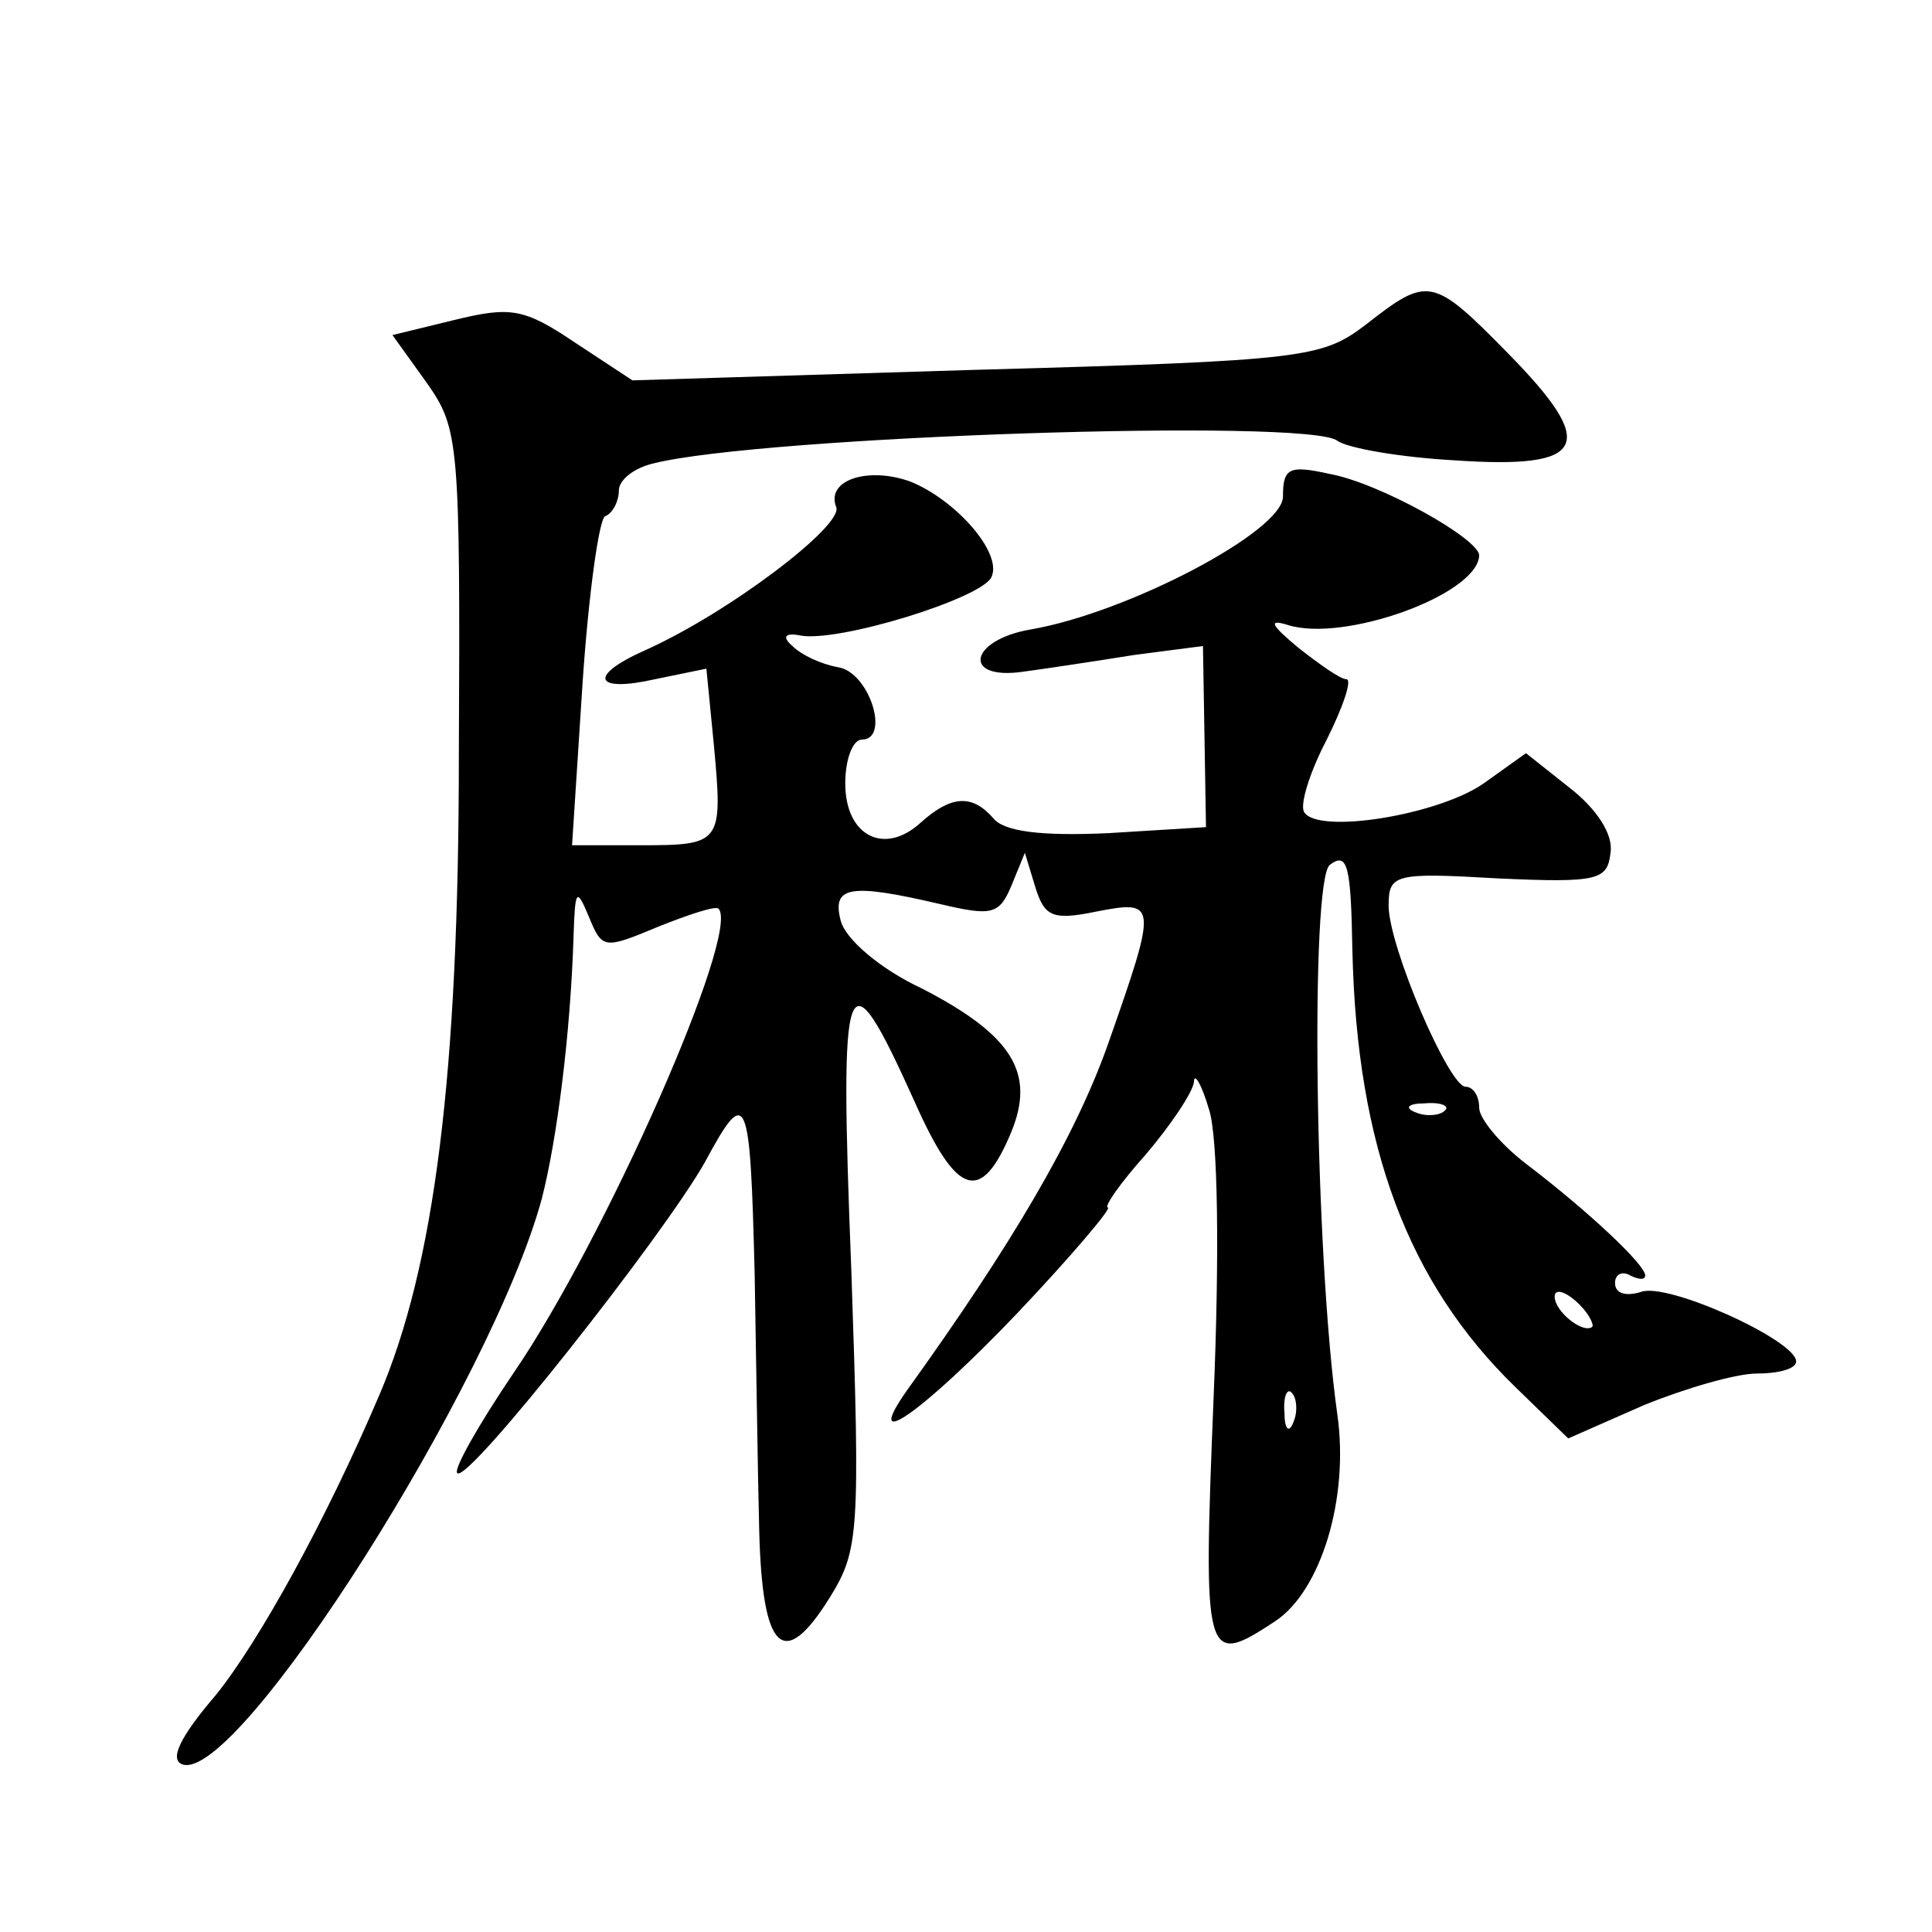
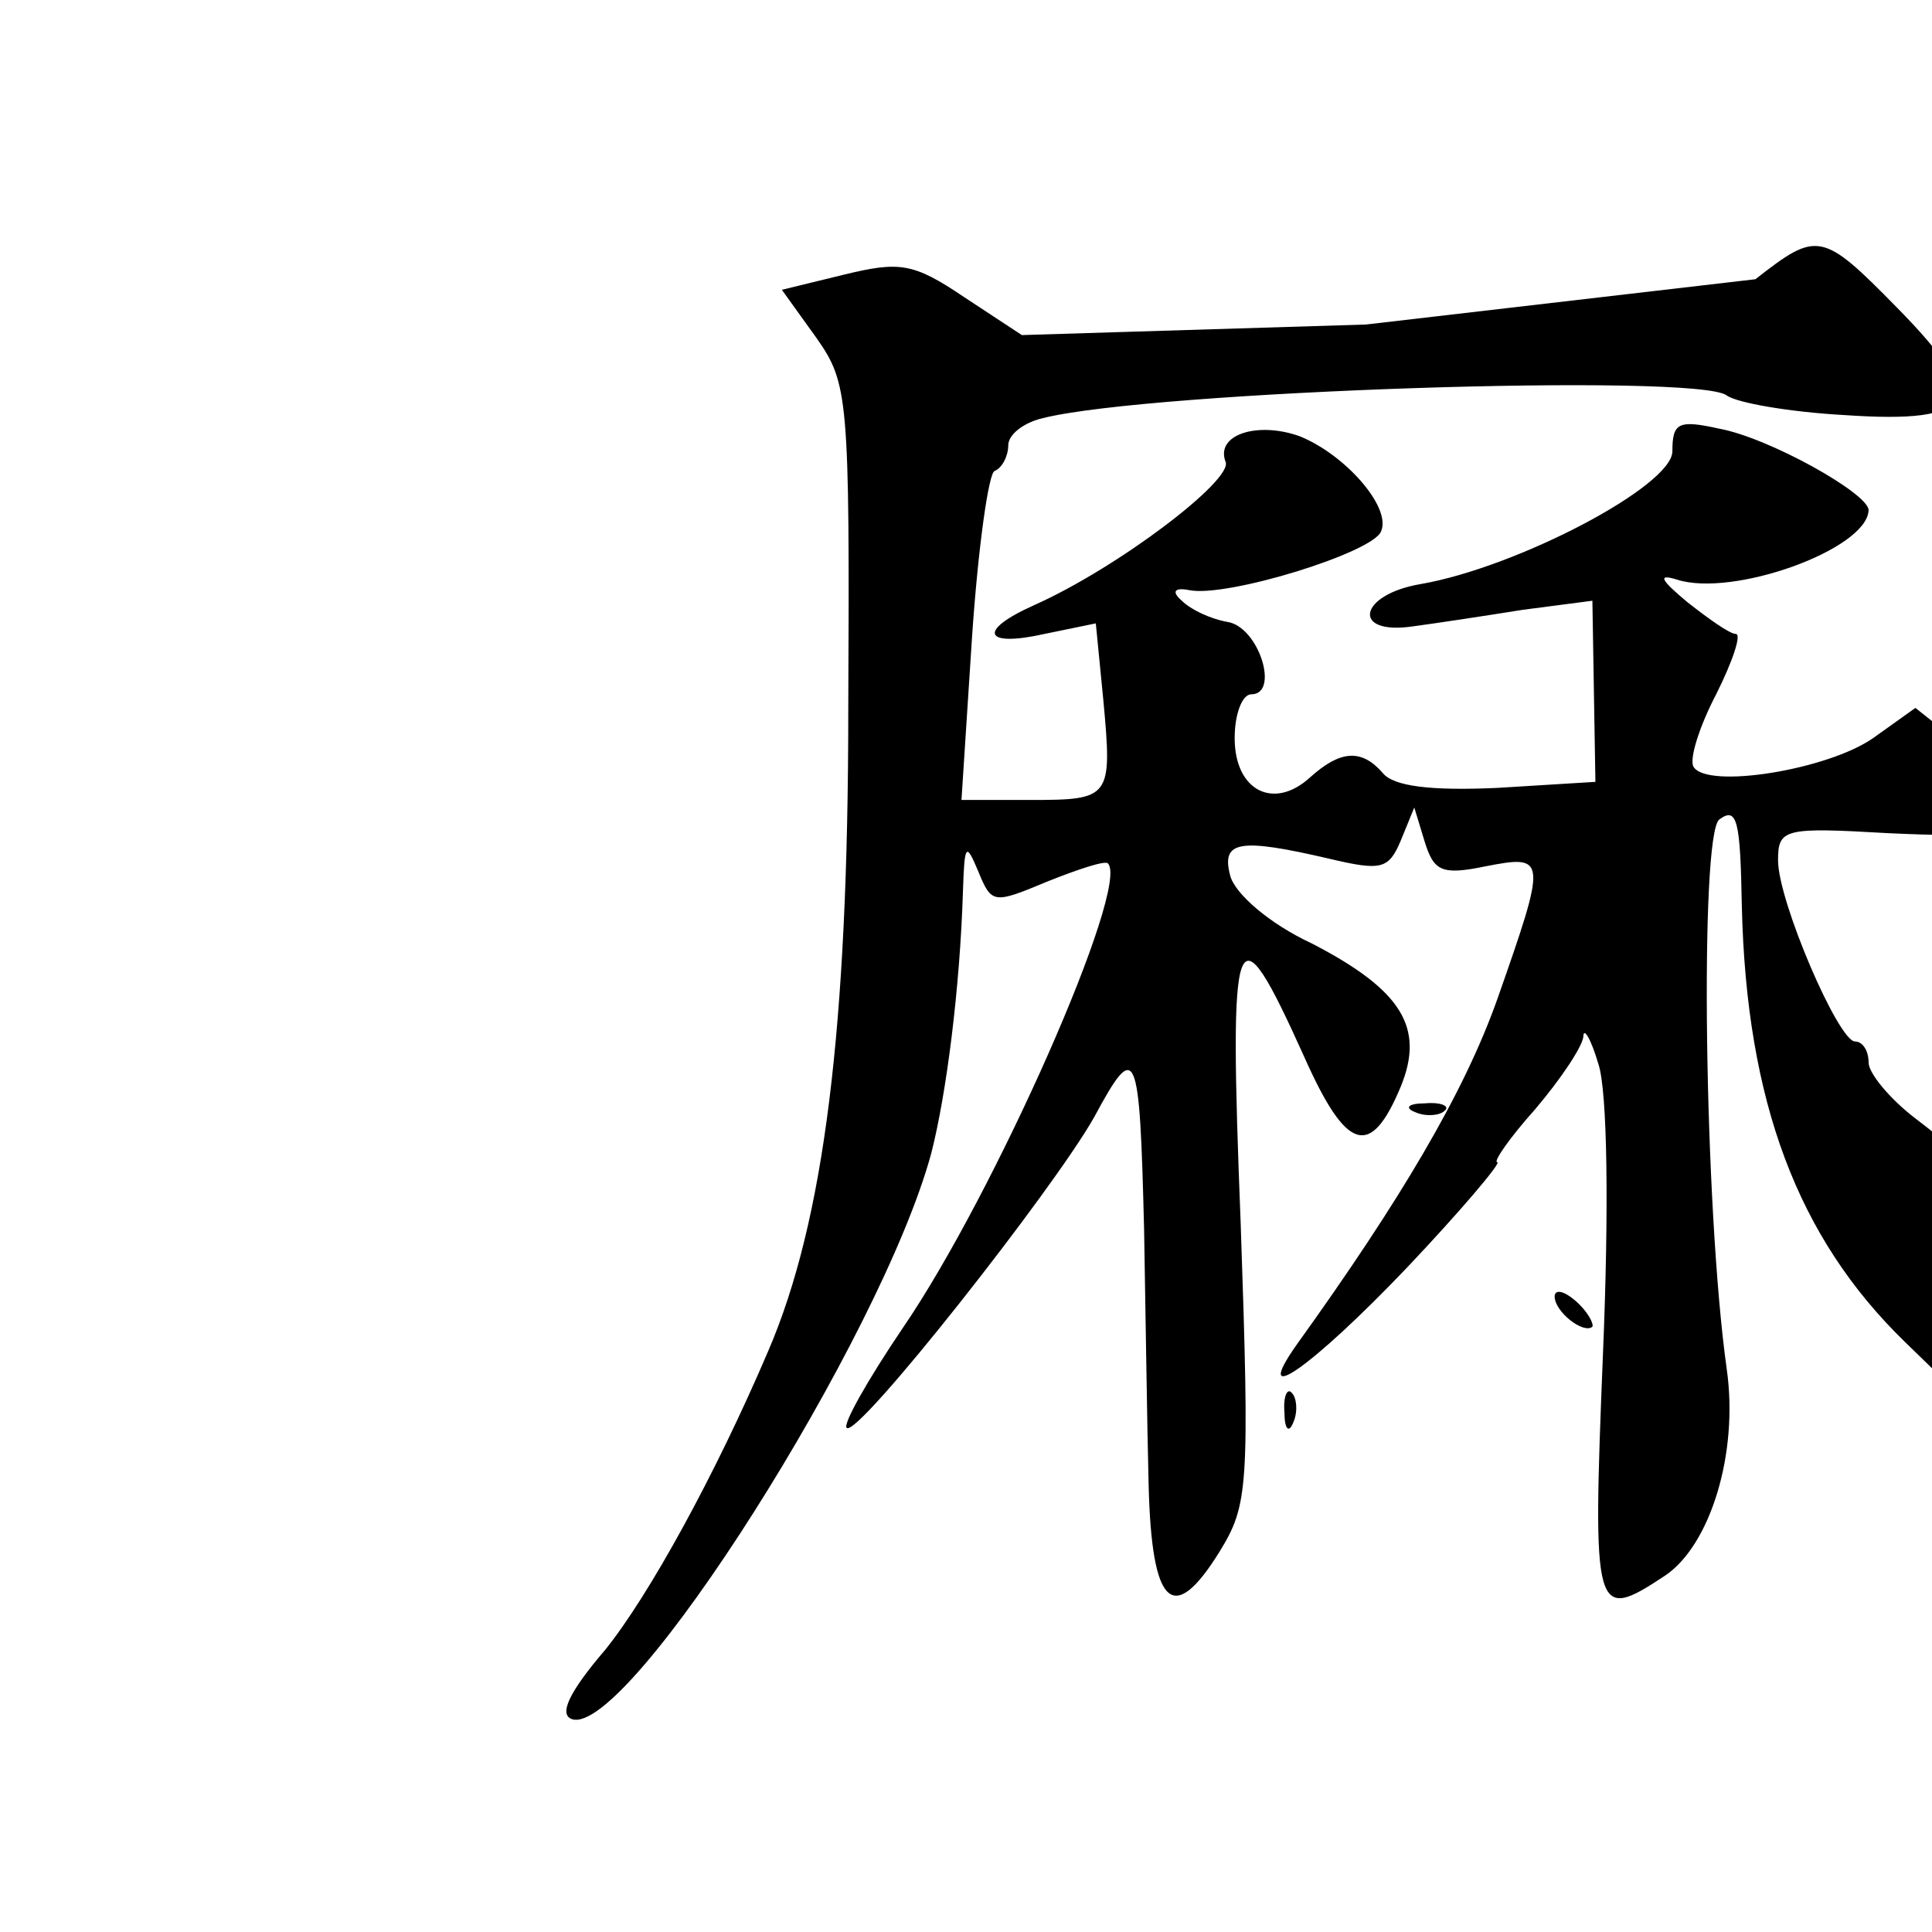
<svg xmlns="http://www.w3.org/2000/svg" version="1.0" width="128pt" height="128pt" viewBox="0 0 128 128" preserveAspectRatio="xMidYMid meet">
  <g transform="translate(0,128) scale(0.1,-0.1)" fill="#0" stroke="none">
-     <path d="M905 1065 c-29 -22 -39 -24 -258 -30 l-228 -7 -38 25 c-34 23 -43 24 -80 15 l-41 -10 23 -32 c21 -30 22 -39 21 -246 0 -211 -16 -339 -53 -425 -35 -82 -79 -162 -108 -198 -24 -28 -31 -43 -22 -46 37 -12 205 253 238 375 10 39 19 109 21 174 1 31 2 32 10 13 9 -22 10 -22 46 -7 20 8 38 14 40 12 15 -15 -75 -219 -136 -308 -23 -34 -40 -64 -37 -66 7 -7 137 158 164 206 28 52 30 46 33 -75 1 -55 2 -131 3 -169 2 -80 16 -94 47 -44 19 31 20 42 14 217 -8 203 -4 213 42 111 28 -63 44 -68 64 -20 16 39 1 64 -59 95 -28 13 -51 33 -54 45 -6 23 6 25 66 11 34 -8 39 -7 47 12 l9 22 7 -23 c6 -19 11 -22 40 -16 41 8 41 6 8 -88 -22 -62 -64 -133 -133 -229 -31 -44 11 -14 73 51 36 38 63 70 60 70 -3 0 8 16 25 35 17 20 31 41 32 48 0 7 5 -1 10 -18 6 -18 7 -97 3 -192 -7 -174 -6 -178 41 -147 30 20 49 81 41 137 -15 107 -18 353 -5 364 12 9 14 -1 15 -57 3 -130 37 -220 108 -289 l35 -34 50 22 c27 11 61 21 75 21 14 0 26 3 26 8 0 14 -86 53 -103 46 -10 -3 -17 -1 -17 6 0 6 5 8 10 5 6 -3 10 -3 10 0 0 7 -37 42 -79 74 -17 13 -31 30 -31 37 0 8 -4 14 -9 14 -11 0 -51 93 -51 120 0 21 4 22 73 18 66 -3 72 -1 74 17 2 12 -9 29 -27 43 l-29 23 -28 -20 c-30 -21 -110 -34 -119 -19 -3 5 4 27 15 48 11 22 17 40 13 40 -4 0 -18 10 -32 21 -18 15 -20 19 -7 15 37 -12 126 20 127 46 0 11 -66 48 -99 54 -27 6 -31 4 -31 -15 0 -23 -103 -77 -167 -88 -41 -7 -46 -34 -5 -28 15 2 48 7 73 11 l46 6 1 -60 1 -60 -65 -4 c-44 -2 -69 1 -76 10 -14 16 -28 15 -48 -3 -24 -22 -50 -9 -50 26 0 16 5 29 11 29 19 0 5 45 -16 48 -11 2 -24 8 -30 14 -7 6 -5 9 5 7 25 -5 122 25 127 39 7 16 -24 51 -54 63 -28 10 -56 1 -49 -17 5 -12 -71 -70 -127 -95 -38 -17 -33 -28 7 -19 l34 7 5 -51 c6 -65 5 -66 -49 -66 l-45 0 7 108 c4 59 11 109 15 110 5 2 9 10 9 17 0 7 10 15 23 18 72 18 434 30 453 15 7 -5 42 -11 78 -13 88 -6 95 10 35 71 -50 51 -53 51 -94 19z m52 -521 c-3 -3 -12 -4 -19 -1 -8 3 -5 6 6 6 11 1 17 -2 13 -5z m98 -143 c-6 -5 -25 10 -25 20 0 5 6 4 14 -3 8 -7 12 -15 11 -17z m-198 -63 c-3 -8 -6 -5 -6 6 -1 11 2 17 5 13 3 -3 4 -12 1 -19z" />
+     <path d="M905 1065 l-228 -7 -38 25 c-34 23 -43 24 -80 15 l-41 -10 23 -32 c21 -30 22 -39 21 -246 0 -211 -16 -339 -53 -425 -35 -82 -79 -162 -108 -198 -24 -28 -31 -43 -22 -46 37 -12 205 253 238 375 10 39 19 109 21 174 1 31 2 32 10 13 9 -22 10 -22 46 -7 20 8 38 14 40 12 15 -15 -75 -219 -136 -308 -23 -34 -40 -64 -37 -66 7 -7 137 158 164 206 28 52 30 46 33 -75 1 -55 2 -131 3 -169 2 -80 16 -94 47 -44 19 31 20 42 14 217 -8 203 -4 213 42 111 28 -63 44 -68 64 -20 16 39 1 64 -59 95 -28 13 -51 33 -54 45 -6 23 6 25 66 11 34 -8 39 -7 47 12 l9 22 7 -23 c6 -19 11 -22 40 -16 41 8 41 6 8 -88 -22 -62 -64 -133 -133 -229 -31 -44 11 -14 73 51 36 38 63 70 60 70 -3 0 8 16 25 35 17 20 31 41 32 48 0 7 5 -1 10 -18 6 -18 7 -97 3 -192 -7 -174 -6 -178 41 -147 30 20 49 81 41 137 -15 107 -18 353 -5 364 12 9 14 -1 15 -57 3 -130 37 -220 108 -289 l35 -34 50 22 c27 11 61 21 75 21 14 0 26 3 26 8 0 14 -86 53 -103 46 -10 -3 -17 -1 -17 6 0 6 5 8 10 5 6 -3 10 -3 10 0 0 7 -37 42 -79 74 -17 13 -31 30 -31 37 0 8 -4 14 -9 14 -11 0 -51 93 -51 120 0 21 4 22 73 18 66 -3 72 -1 74 17 2 12 -9 29 -27 43 l-29 23 -28 -20 c-30 -21 -110 -34 -119 -19 -3 5 4 27 15 48 11 22 17 40 13 40 -4 0 -18 10 -32 21 -18 15 -20 19 -7 15 37 -12 126 20 127 46 0 11 -66 48 -99 54 -27 6 -31 4 -31 -15 0 -23 -103 -77 -167 -88 -41 -7 -46 -34 -5 -28 15 2 48 7 73 11 l46 6 1 -60 1 -60 -65 -4 c-44 -2 -69 1 -76 10 -14 16 -28 15 -48 -3 -24 -22 -50 -9 -50 26 0 16 5 29 11 29 19 0 5 45 -16 48 -11 2 -24 8 -30 14 -7 6 -5 9 5 7 25 -5 122 25 127 39 7 16 -24 51 -54 63 -28 10 -56 1 -49 -17 5 -12 -71 -70 -127 -95 -38 -17 -33 -28 7 -19 l34 7 5 -51 c6 -65 5 -66 -49 -66 l-45 0 7 108 c4 59 11 109 15 110 5 2 9 10 9 17 0 7 10 15 23 18 72 18 434 30 453 15 7 -5 42 -11 78 -13 88 -6 95 10 35 71 -50 51 -53 51 -94 19z m52 -521 c-3 -3 -12 -4 -19 -1 -8 3 -5 6 6 6 11 1 17 -2 13 -5z m98 -143 c-6 -5 -25 10 -25 20 0 5 6 4 14 -3 8 -7 12 -15 11 -17z m-198 -63 c-3 -8 -6 -5 -6 6 -1 11 2 17 5 13 3 -3 4 -12 1 -19z" />
  </g>
</svg>